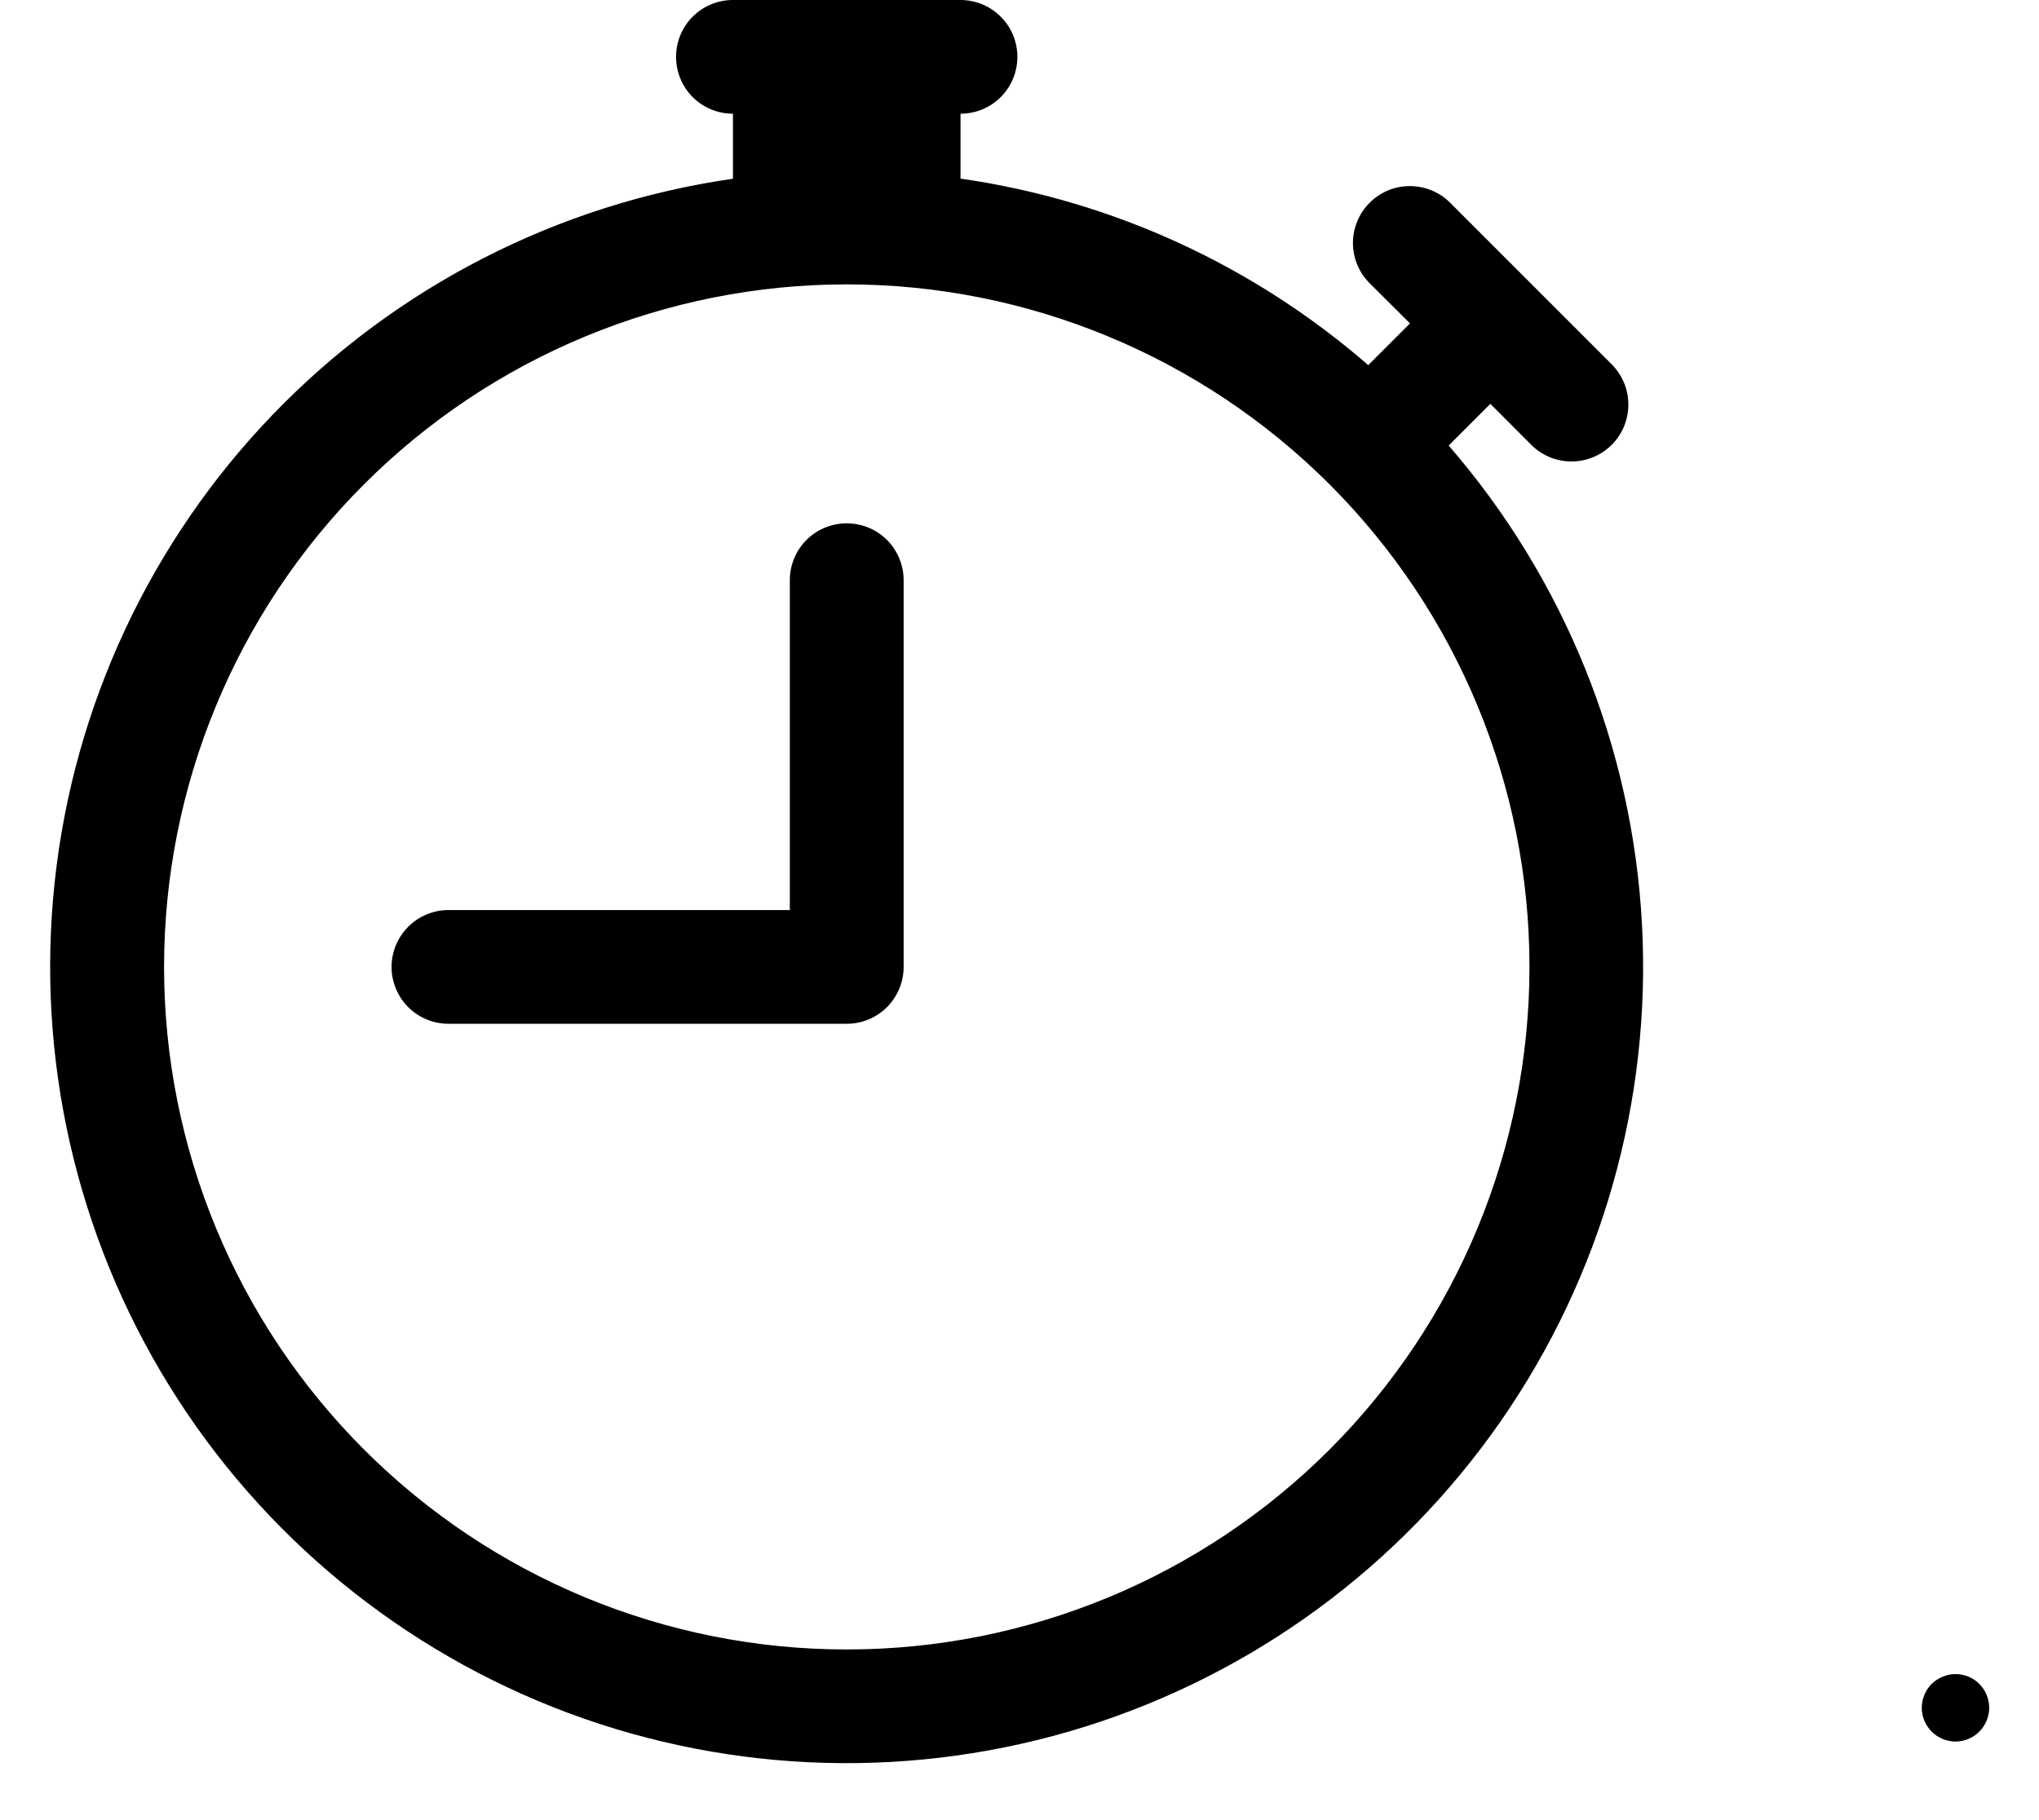
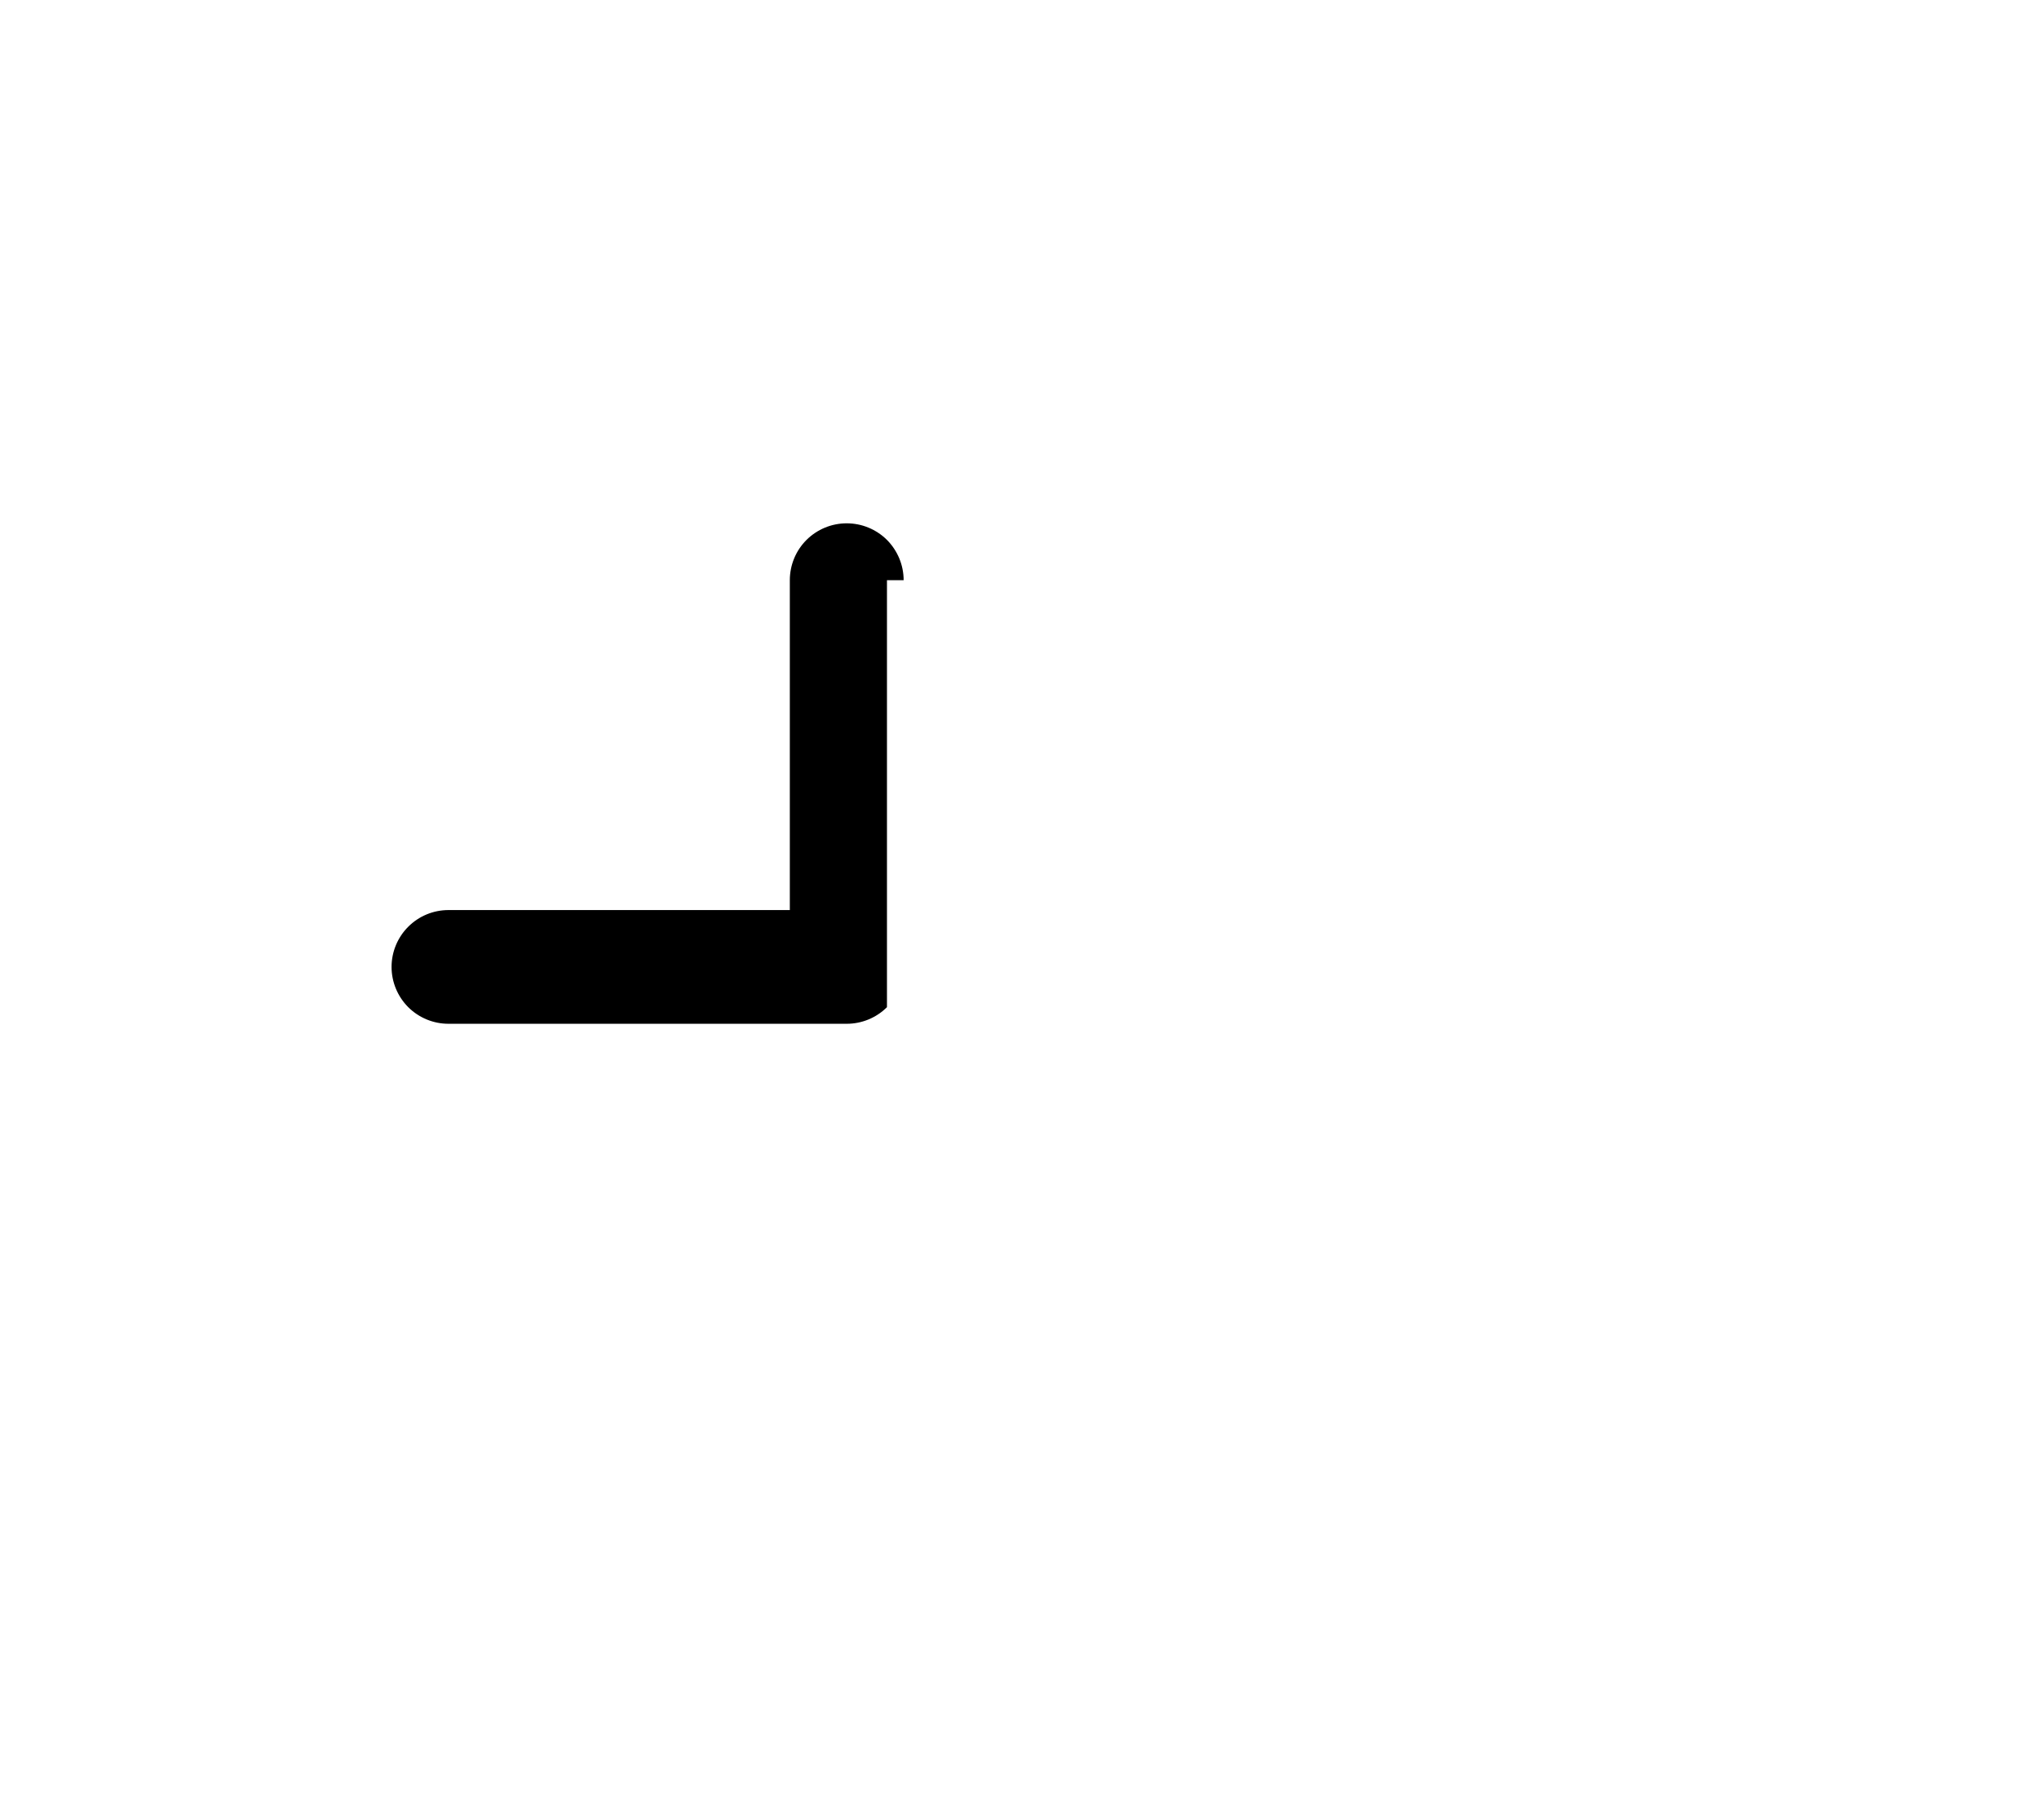
<svg xmlns="http://www.w3.org/2000/svg" width="28" height="25" viewBox="0 0 28 25" fill="none">
  <g id="Mask group">
    <g id="Group 640">
      <g id="Group">
-         <path id="Vector" d="M12.409 7.969C12.409 7.762 12.326 7.563 12.18 7.416C12.033 7.27 11.835 7.188 11.627 7.188C11.42 7.188 11.222 7.27 11.075 7.416C10.928 7.563 10.846 7.762 10.846 7.969V12.5H6.159C5.951 12.5 5.753 12.582 5.606 12.729C5.46 12.875 5.377 13.074 5.377 13.281C5.377 13.489 5.46 13.687 5.606 13.834C5.753 13.98 5.951 14.062 6.159 14.062H11.627C11.835 14.062 12.033 13.98 12.18 13.834C12.326 13.687 12.409 13.489 12.409 13.281V7.969Z" fill="black" />
-         <path id="Vector_2" d="M9.284 0.781C9.284 0.574 9.366 0.375 9.512 0.229C9.659 0.082 9.858 0 10.065 0H13.19C13.397 0 13.596 0.082 13.742 0.229C13.889 0.375 13.971 0.574 13.971 0.781C13.971 0.988 13.889 1.187 13.742 1.334C13.596 1.48 13.397 1.562 13.19 1.562V2.453C15.315 2.759 17.243 3.672 18.79 5.016C18.796 5.009 18.802 5.002 18.809 4.995L19.362 4.442L18.809 3.891C18.662 3.744 18.579 3.545 18.579 3.338C18.579 3.131 18.661 2.932 18.808 2.785C18.954 2.638 19.153 2.556 19.36 2.556C19.568 2.556 19.767 2.638 19.913 2.784L22.123 4.995C22.197 5.067 22.257 5.154 22.298 5.249C22.339 5.344 22.36 5.447 22.361 5.55C22.362 5.654 22.342 5.757 22.303 5.853C22.264 5.949 22.206 6.036 22.132 6.11C22.059 6.183 21.972 6.241 21.876 6.28C21.78 6.32 21.677 6.339 21.573 6.338C21.469 6.338 21.367 6.316 21.271 6.275C21.176 6.234 21.09 6.175 21.018 6.1L20.466 5.547L19.913 6.1C19.907 6.106 19.9 6.113 19.893 6.119C21.484 7.955 22.418 10.269 22.548 12.695C22.678 15.122 21.996 17.522 20.61 19.518C19.225 21.514 17.214 22.991 14.895 23.718C12.576 24.444 10.082 24.377 7.805 23.529C5.529 22.68 3.599 21.097 2.322 19.03C1.045 16.963 0.492 14.53 0.751 12.114C1.01 9.698 2.066 7.437 3.752 5.688C5.439 3.939 7.66 2.801 10.065 2.455V1.562C9.858 1.562 9.659 1.48 9.512 1.334C9.366 1.187 9.284 0.988 9.284 0.781ZM11.627 3.906C10.396 3.906 9.177 4.149 8.04 4.62C6.902 5.091 5.869 5.782 4.998 6.653C3.24 8.411 2.253 10.796 2.253 13.282C2.253 15.768 3.241 18.153 5 19.911C6.758 21.669 9.142 22.657 11.629 22.656C14.115 22.656 16.5 21.668 18.258 19.91C20.016 18.151 21.003 15.767 21.003 13.28C21.003 10.794 20.015 8.41 18.257 6.652C16.498 4.894 14.114 3.906 11.627 3.906Z" fill="black" />
+         <path id="Vector" d="M12.409 7.969C12.409 7.762 12.326 7.563 12.18 7.416C12.033 7.27 11.835 7.188 11.627 7.188C11.42 7.188 11.222 7.27 11.075 7.416C10.928 7.563 10.846 7.762 10.846 7.969V12.5H6.159C5.951 12.5 5.753 12.582 5.606 12.729C5.46 12.875 5.377 13.074 5.377 13.281C5.377 13.489 5.46 13.687 5.606 13.834C5.753 13.98 5.951 14.062 6.159 14.062H11.627C11.835 14.062 12.033 13.98 12.18 13.834V7.969Z" fill="black" />
      </g>
-       <path id="Vector_3" d="M26.854 23.921C26.734 23.921 26.612 23.871 26.526 23.785C26.44 23.699 26.39 23.578 26.39 23.457C26.39 23.336 26.44 23.215 26.526 23.129C26.612 23.045 26.733 22.994 26.854 22.994C26.975 22.994 27.095 23.042 27.18 23.129C27.267 23.216 27.316 23.335 27.316 23.457C27.316 23.58 27.266 23.699 27.18 23.785C27.095 23.871 26.973 23.921 26.852 23.921H26.854Z" fill="black" />
    </g>
  </g>
</svg>